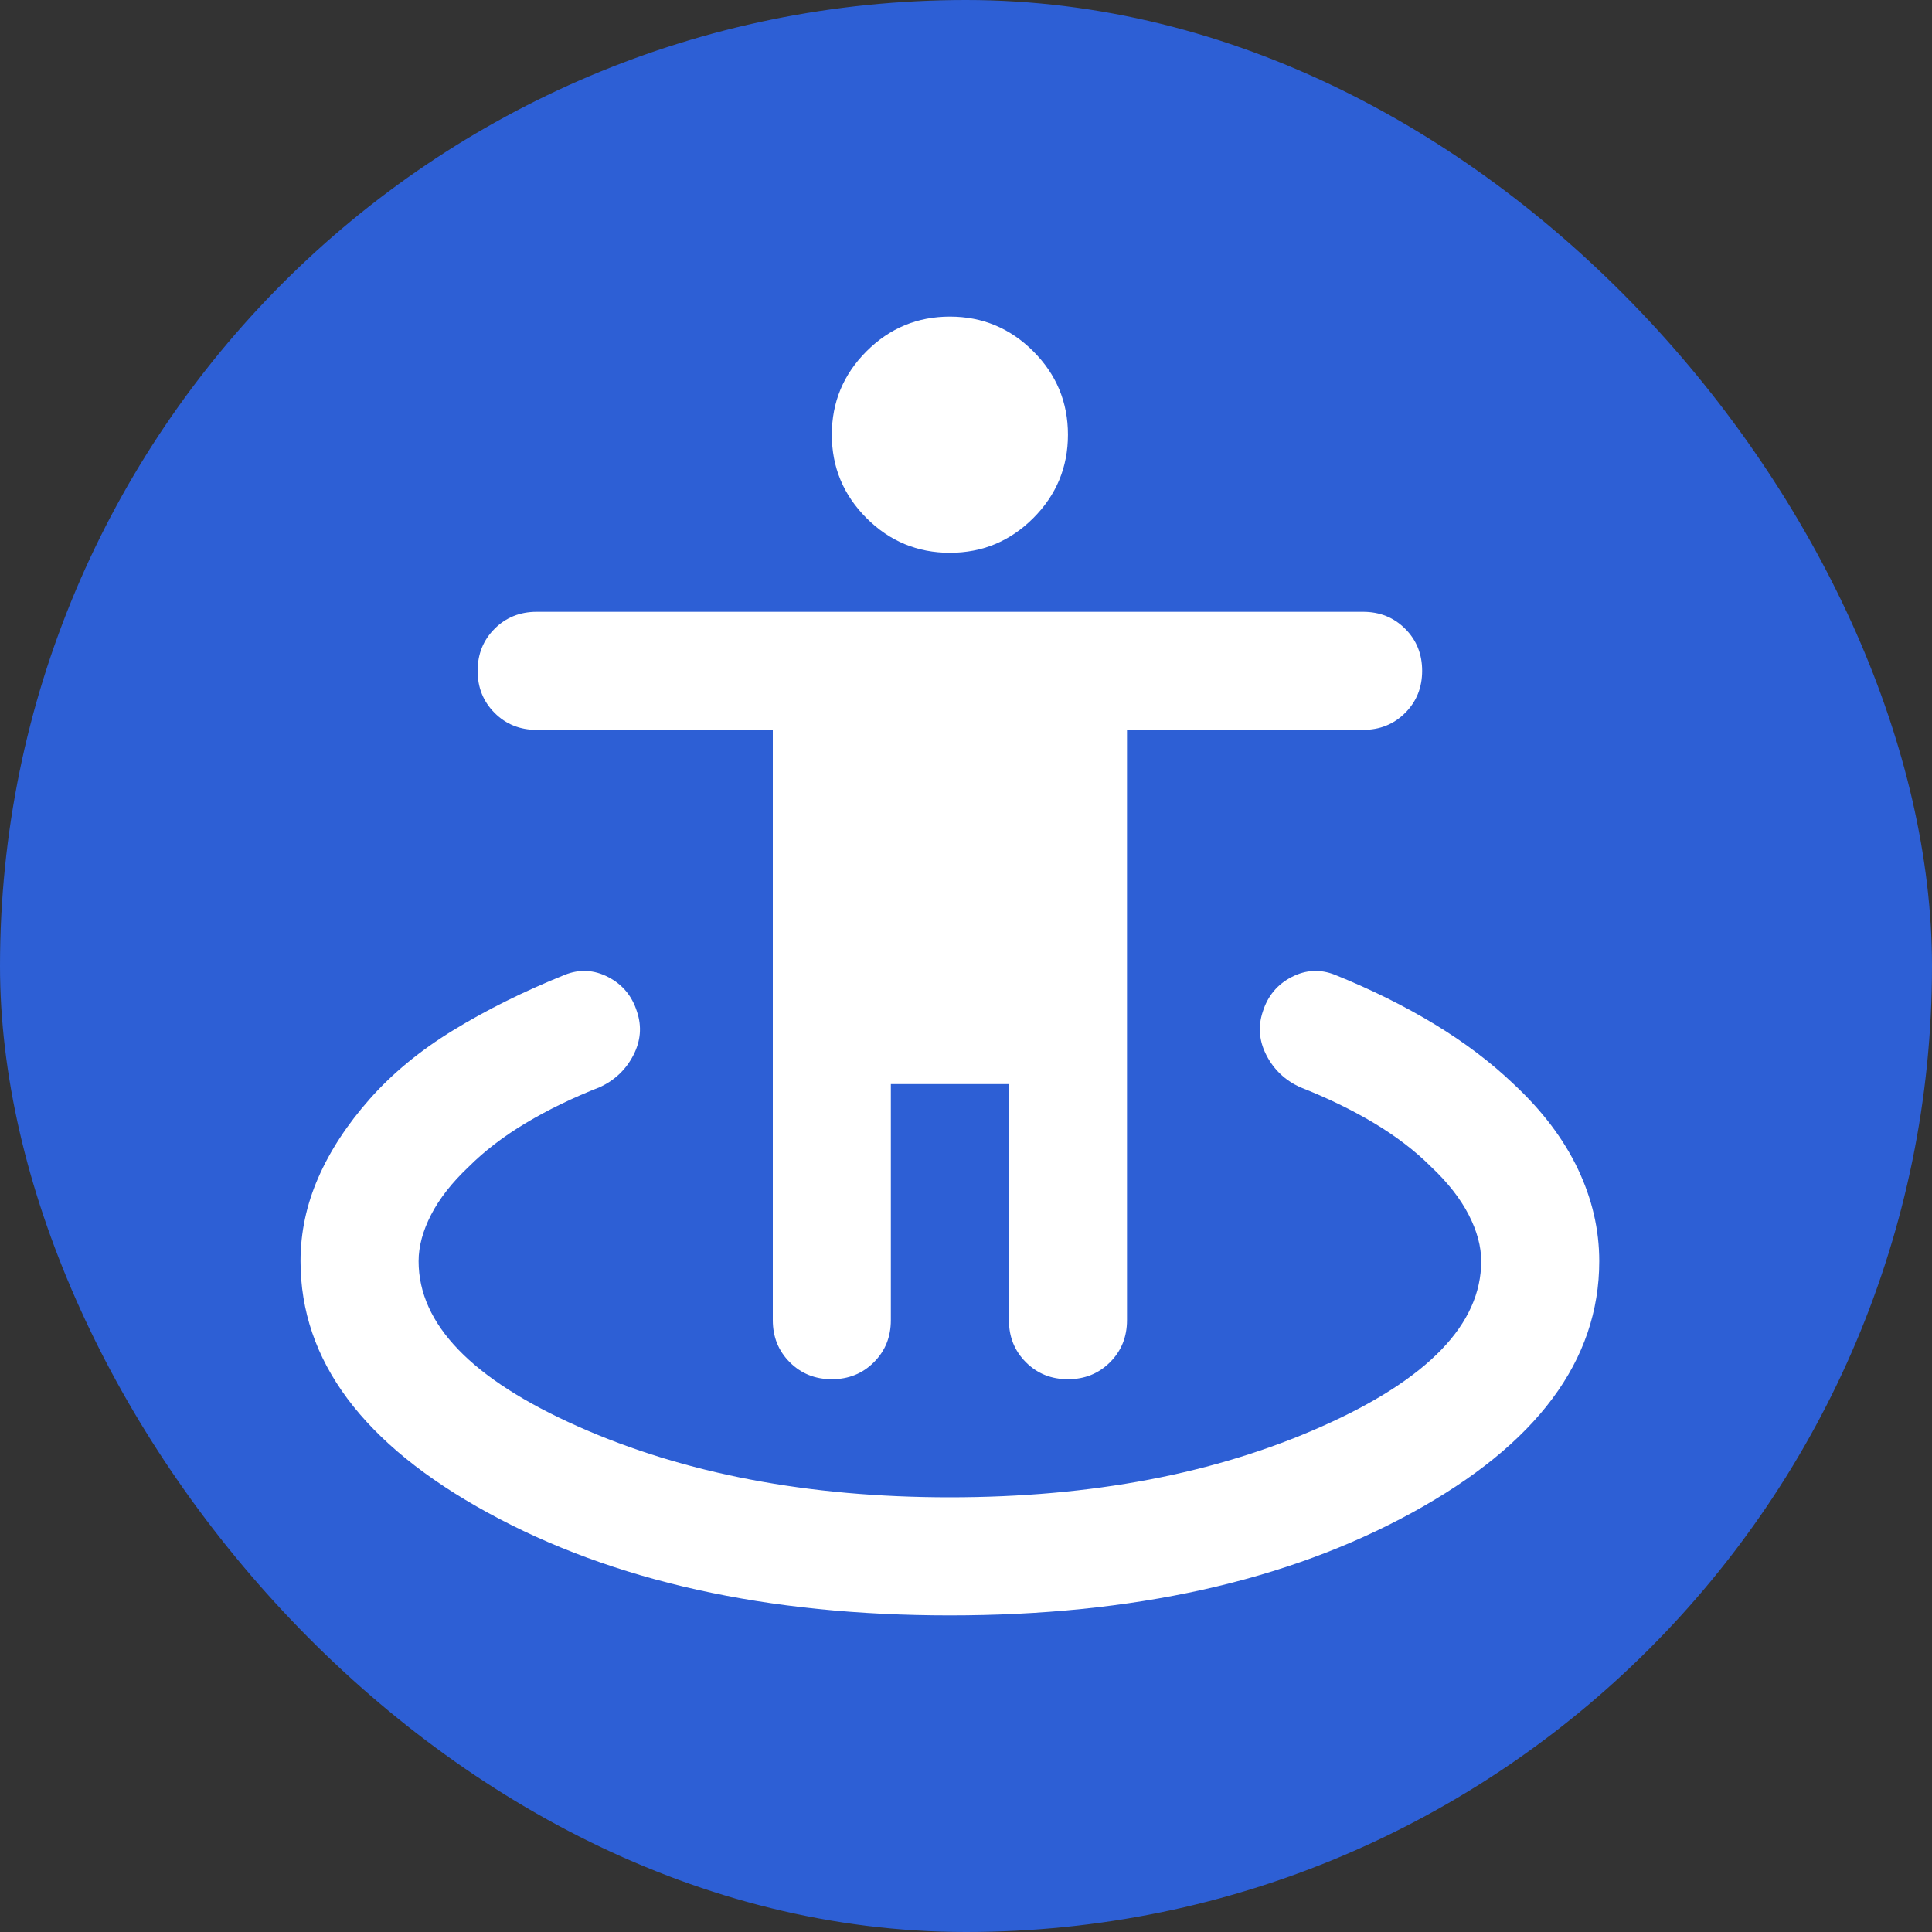
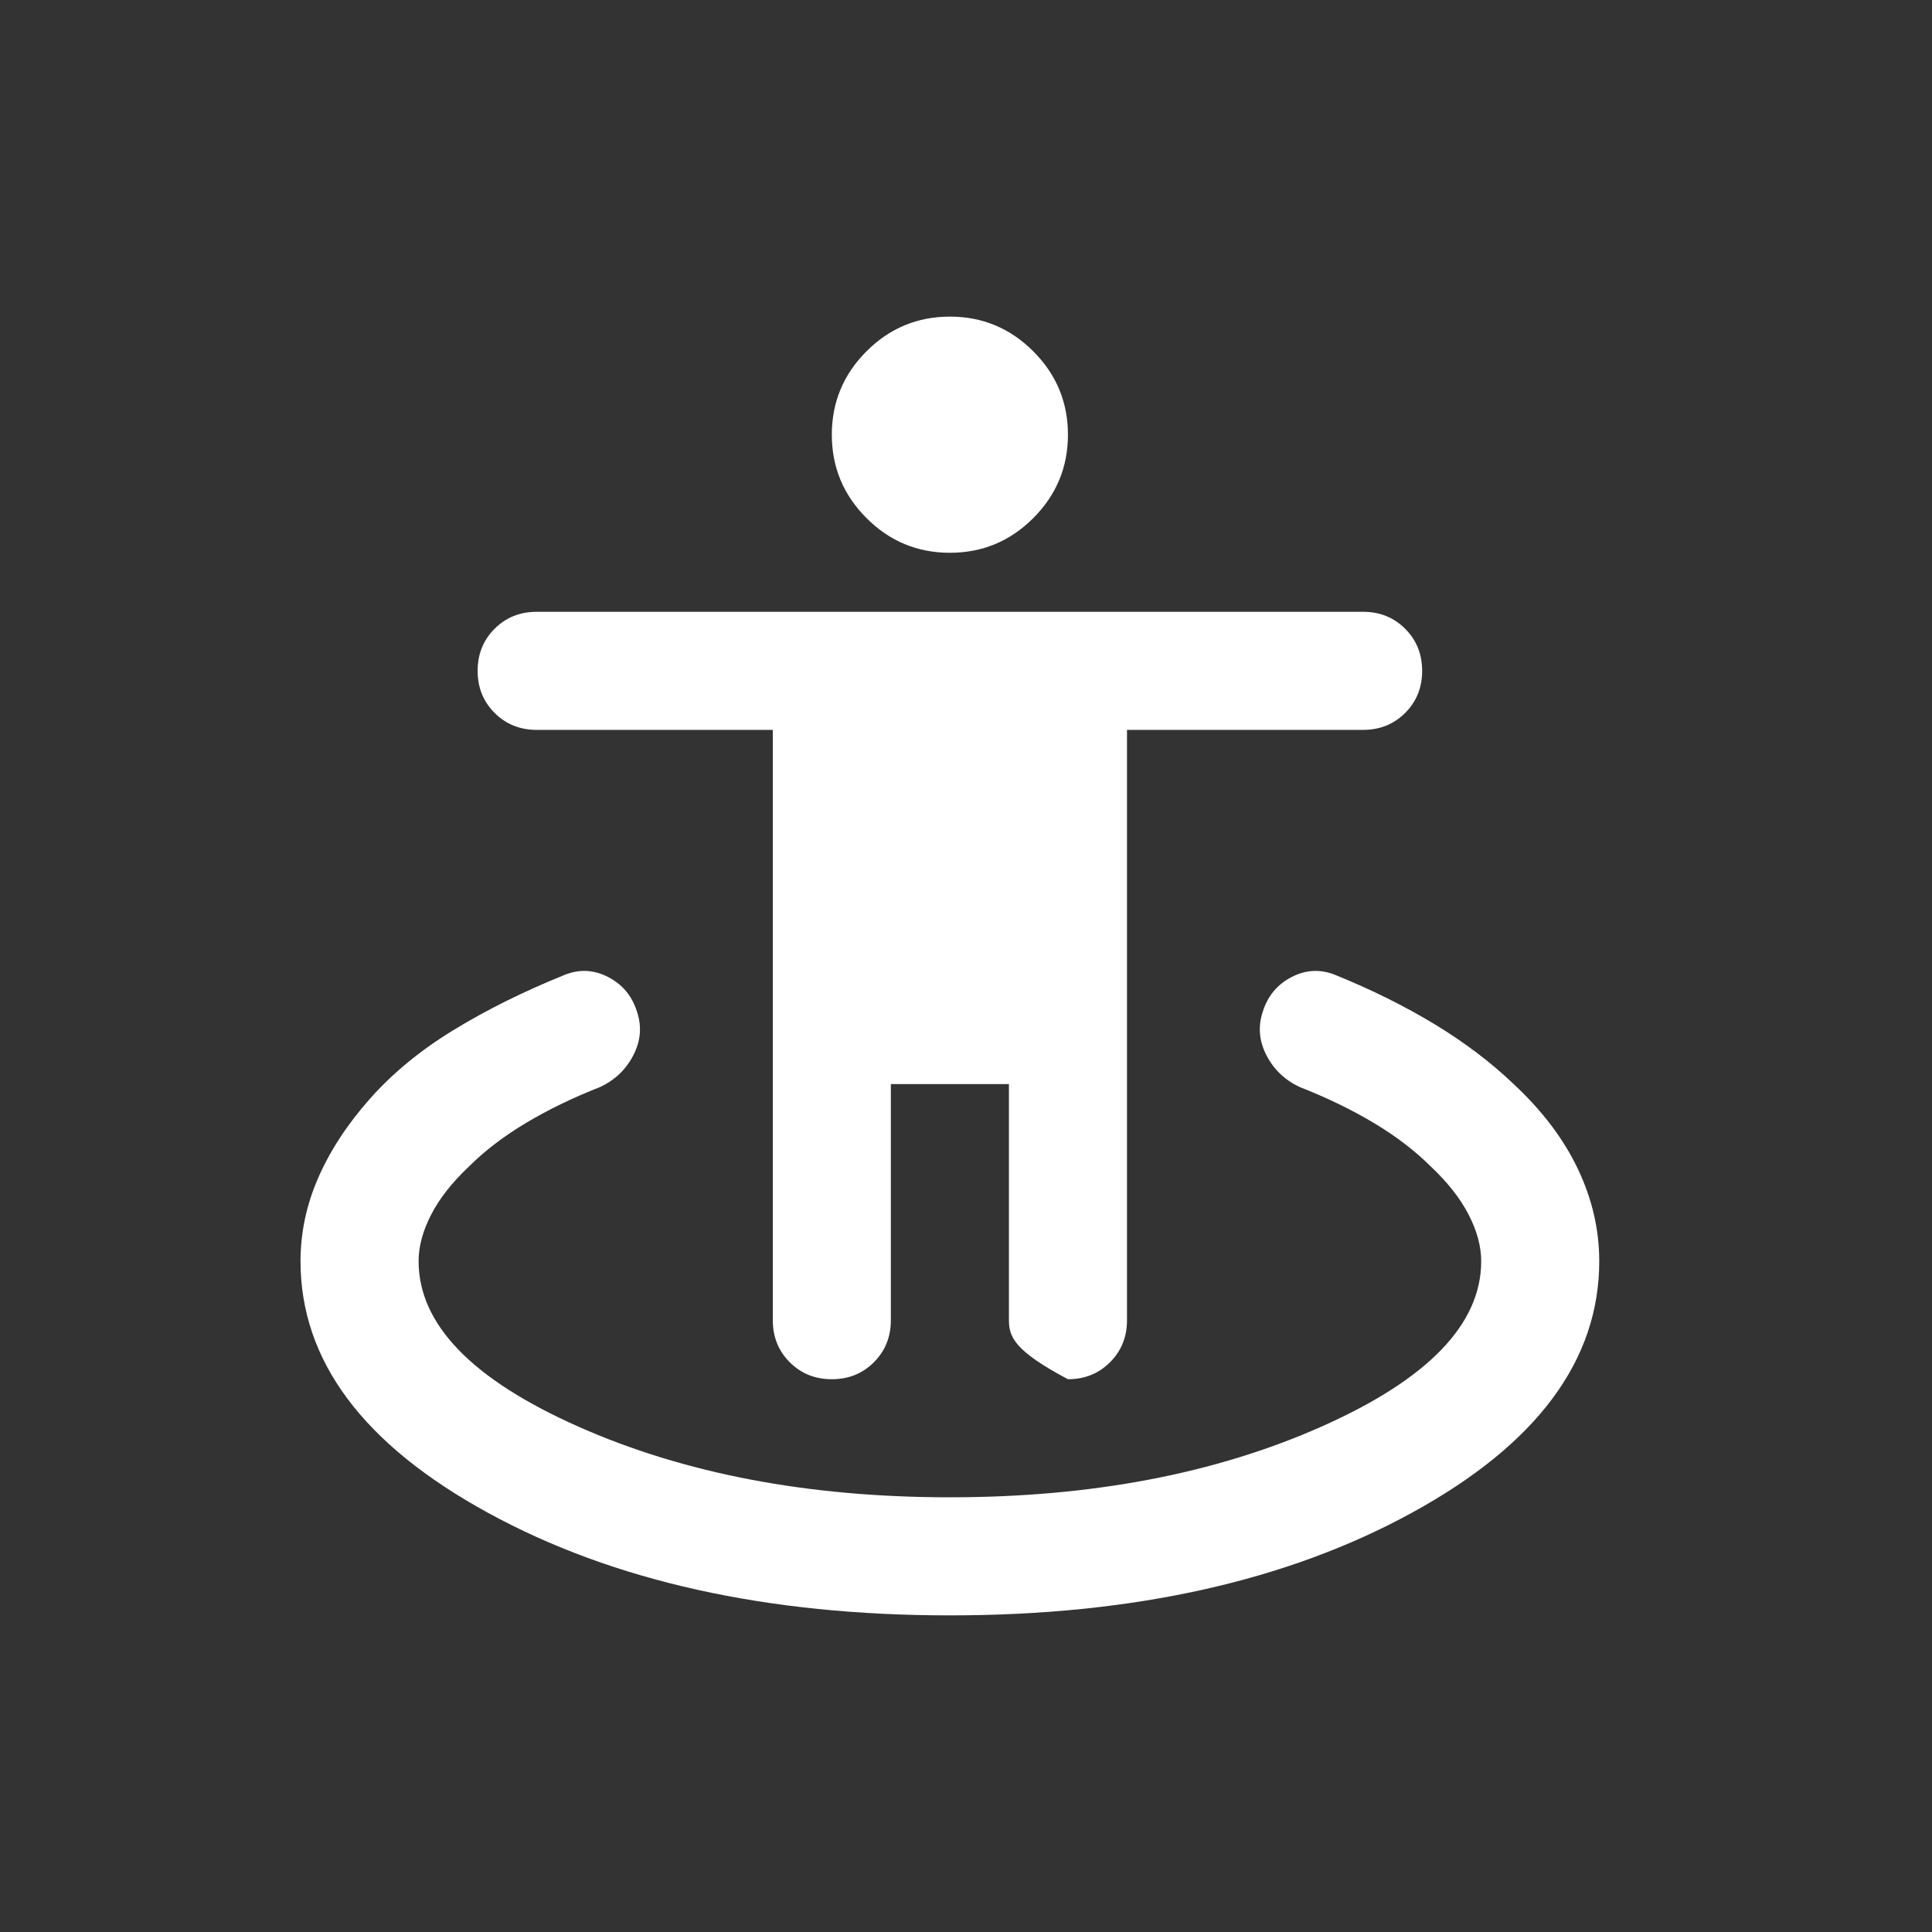
<svg xmlns="http://www.w3.org/2000/svg" width="60" height="60" viewBox="0 0 60 60" fill="none">
  <rect x="0" y="0" width="60" height="60" fill="#333333" stroke="none" />
-   <rect width="60" height="60" rx="30" fill="#2D5FD5" />
  <mask id="mask0_3603_7132" style="mask-type:alpha" maskUnits="userSpaceOnUse" x="7" y="8" width="45" height="44">
    <rect x="7.5" y="8" width="44" height="44" fill="#D9D9D9" />
  </mask>
  <g mask="url(#mask0_3603_7132)">
-     <path d="M29.5 50.167C23.816 50.167 19.034 49.105 15.154 46.981C11.273 44.858 9.333 42.253 9.333 39.167C9.333 38.281 9.516 37.417 9.883 36.577C10.25 35.737 10.784 34.919 11.487 34.125C12.19 33.331 13.053 32.62 14.077 31.994C15.1 31.367 16.254 30.794 17.537 30.275C17.995 30.092 18.446 30.114 18.889 30.344C19.332 30.573 19.63 30.932 19.783 31.421C19.936 31.879 19.898 32.33 19.668 32.773C19.439 33.216 19.096 33.544 18.637 33.758C17.782 34.094 17.01 34.469 16.323 34.881C15.635 35.294 15.047 35.744 14.558 36.233C14.039 36.722 13.649 37.219 13.389 37.723C13.13 38.227 13 38.708 13 39.167C13 41.122 14.65 42.833 17.95 44.3C21.25 45.767 25.1 46.5 29.5 46.5C33.9 46.5 37.75 45.767 41.05 44.3C44.35 42.833 46 41.122 46 39.167C46 38.708 45.87 38.227 45.61 37.723C45.35 37.219 44.961 36.722 44.441 36.233C43.952 35.744 43.364 35.294 42.677 34.881C41.989 34.469 41.218 34.094 40.362 33.758C39.904 33.544 39.56 33.216 39.331 32.773C39.102 32.33 39.064 31.879 39.216 31.421C39.369 30.932 39.667 30.573 40.11 30.344C40.553 30.114 41.004 30.092 41.462 30.275C42.593 30.733 43.624 31.245 44.556 31.81C45.488 32.376 46.305 32.994 47.008 33.667C47.894 34.492 48.559 35.37 49.002 36.302C49.445 37.234 49.666 38.189 49.666 39.167C49.666 42.253 47.726 44.858 43.846 46.981C39.965 49.105 35.183 50.167 29.5 50.167ZM25.833 42.833C25.314 42.833 24.878 42.658 24.527 42.306C24.175 41.955 24 41.519 24 41V22.667H16.666C16.147 22.667 15.711 22.491 15.36 22.14C15.009 21.788 14.833 21.353 14.833 20.833C14.833 20.314 15.009 19.878 15.36 19.527C15.711 19.176 16.147 19 16.666 19H42.333C42.852 19 43.288 19.176 43.639 19.527C43.991 19.878 44.166 20.314 44.166 20.833C44.166 21.353 43.991 21.788 43.639 22.14C43.288 22.491 42.852 22.667 42.333 22.667H35V41C35 41.519 34.824 41.955 34.473 42.306C34.121 42.658 33.686 42.833 33.166 42.833C32.647 42.833 32.212 42.658 31.86 42.306C31.509 41.955 31.333 41.519 31.333 41V33.667H27.666V41C27.666 41.519 27.491 41.955 27.139 42.306C26.788 42.658 26.352 42.833 25.833 42.833ZM29.5 17.167C28.491 17.167 27.628 16.808 26.91 16.09C26.192 15.371 25.833 14.508 25.833 13.5C25.833 12.492 26.192 11.628 26.91 10.91C27.628 10.192 28.491 9.833 29.5 9.833C30.508 9.833 31.371 10.192 32.089 10.91C32.807 11.628 33.166 12.492 33.166 13.5C33.166 14.508 32.807 15.371 32.089 16.09C31.371 16.808 30.508 17.167 29.5 17.167Z" fill="white" />
+     <path d="M29.5 50.167C23.816 50.167 19.034 49.105 15.154 46.981C11.273 44.858 9.333 42.253 9.333 39.167C9.333 38.281 9.516 37.417 9.883 36.577C10.25 35.737 10.784 34.919 11.487 34.125C12.19 33.331 13.053 32.62 14.077 31.994C15.1 31.367 16.254 30.794 17.537 30.275C17.995 30.092 18.446 30.114 18.889 30.344C19.332 30.573 19.63 30.932 19.783 31.421C19.936 31.879 19.898 32.33 19.668 32.773C19.439 33.216 19.096 33.544 18.637 33.758C17.782 34.094 17.01 34.469 16.323 34.881C15.635 35.294 15.047 35.744 14.558 36.233C14.039 36.722 13.649 37.219 13.389 37.723C13.13 38.227 13 38.708 13 39.167C13 41.122 14.65 42.833 17.95 44.3C21.25 45.767 25.1 46.5 29.5 46.5C33.9 46.5 37.75 45.767 41.05 44.3C44.35 42.833 46 41.122 46 39.167C46 38.708 45.87 38.227 45.61 37.723C45.35 37.219 44.961 36.722 44.441 36.233C43.952 35.744 43.364 35.294 42.677 34.881C41.989 34.469 41.218 34.094 40.362 33.758C39.904 33.544 39.56 33.216 39.331 32.773C39.102 32.33 39.064 31.879 39.216 31.421C39.369 30.932 39.667 30.573 40.11 30.344C40.553 30.114 41.004 30.092 41.462 30.275C42.593 30.733 43.624 31.245 44.556 31.81C45.488 32.376 46.305 32.994 47.008 33.667C47.894 34.492 48.559 35.37 49.002 36.302C49.445 37.234 49.666 38.189 49.666 39.167C49.666 42.253 47.726 44.858 43.846 46.981C39.965 49.105 35.183 50.167 29.5 50.167ZM25.833 42.833C25.314 42.833 24.878 42.658 24.527 42.306C24.175 41.955 24 41.519 24 41V22.667H16.666C16.147 22.667 15.711 22.491 15.36 22.14C15.009 21.788 14.833 21.353 14.833 20.833C14.833 20.314 15.009 19.878 15.36 19.527C15.711 19.176 16.147 19 16.666 19H42.333C42.852 19 43.288 19.176 43.639 19.527C43.991 19.878 44.166 20.314 44.166 20.833C44.166 21.353 43.991 21.788 43.639 22.14C43.288 22.491 42.852 22.667 42.333 22.667H35V41C35 41.519 34.824 41.955 34.473 42.306C34.121 42.658 33.686 42.833 33.166 42.833C31.509 41.955 31.333 41.519 31.333 41V33.667H27.666V41C27.666 41.519 27.491 41.955 27.139 42.306C26.788 42.658 26.352 42.833 25.833 42.833ZM29.5 17.167C28.491 17.167 27.628 16.808 26.91 16.09C26.192 15.371 25.833 14.508 25.833 13.5C25.833 12.492 26.192 11.628 26.91 10.91C27.628 10.192 28.491 9.833 29.5 9.833C30.508 9.833 31.371 10.192 32.089 10.91C32.807 11.628 33.166 12.492 33.166 13.5C33.166 14.508 32.807 15.371 32.089 16.09C31.371 16.808 30.508 17.167 29.5 17.167Z" fill="white" />
  </g>
</svg>